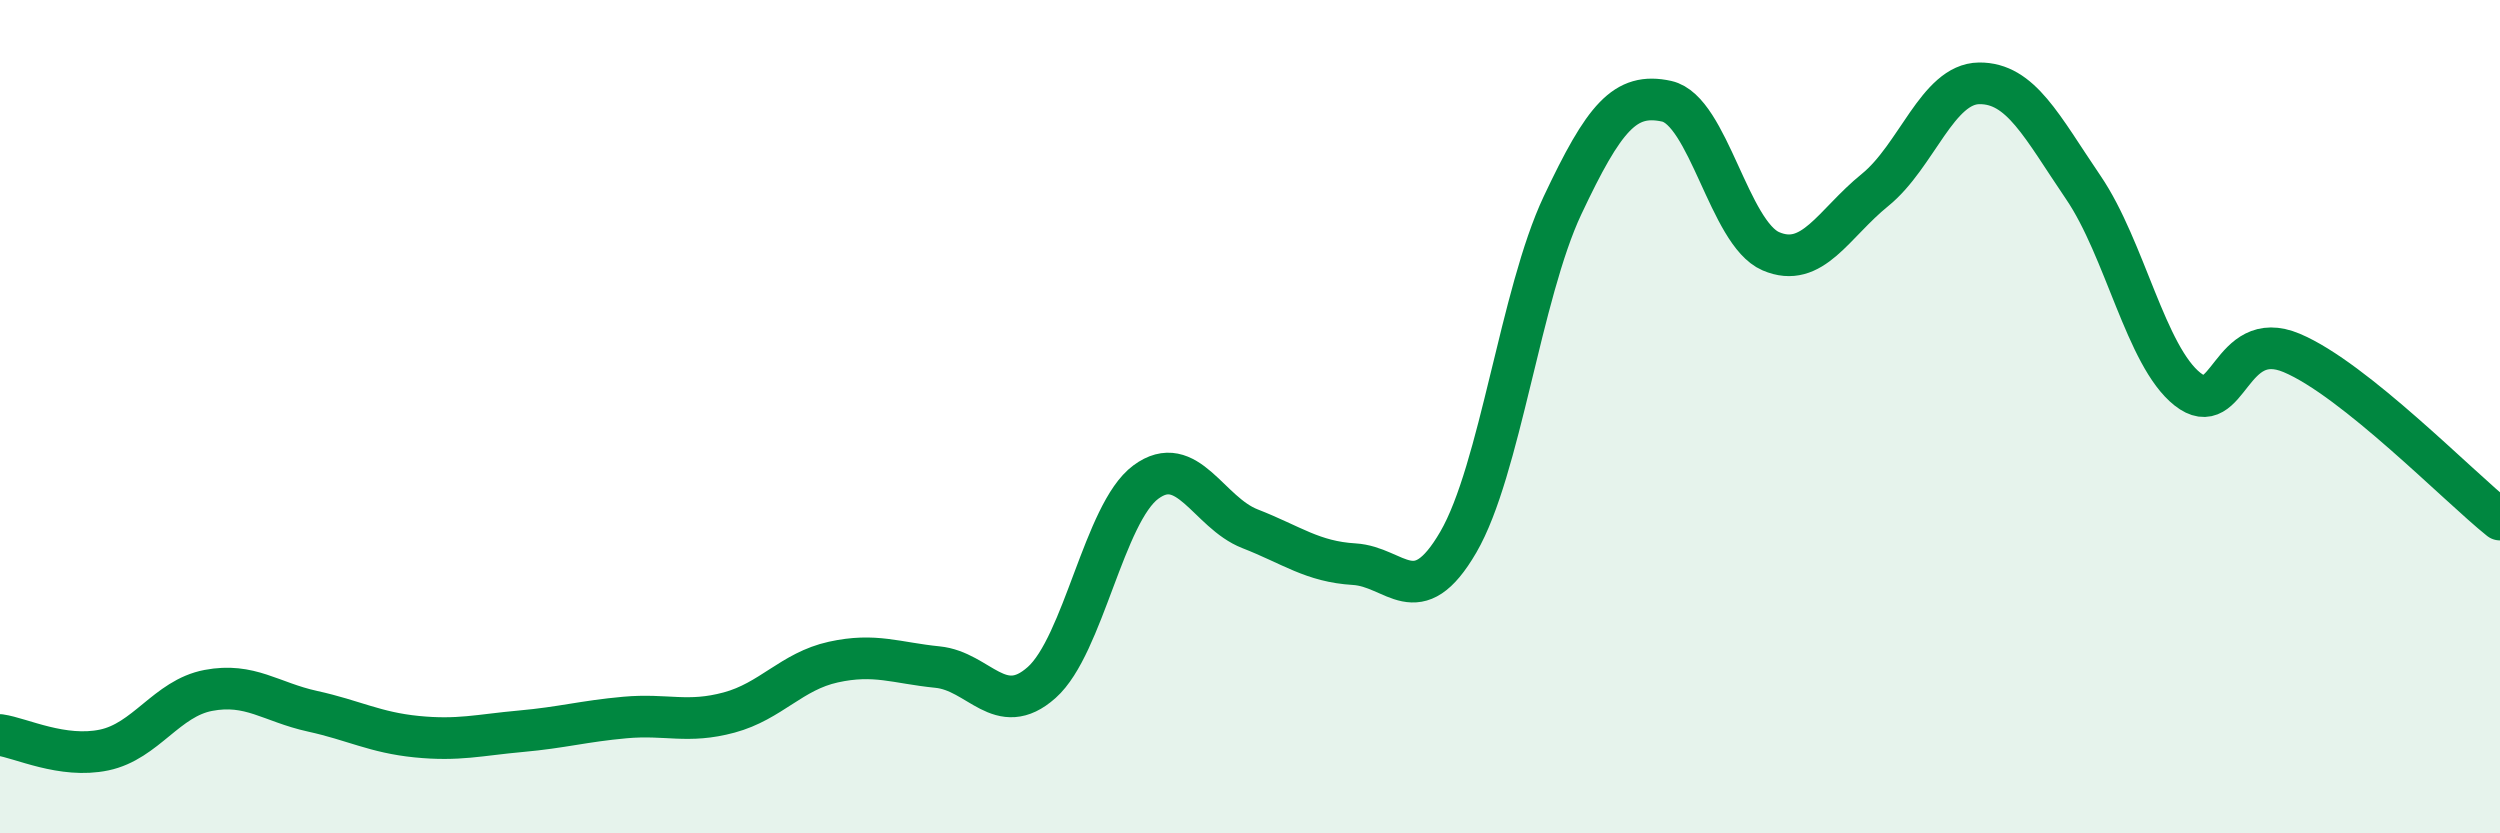
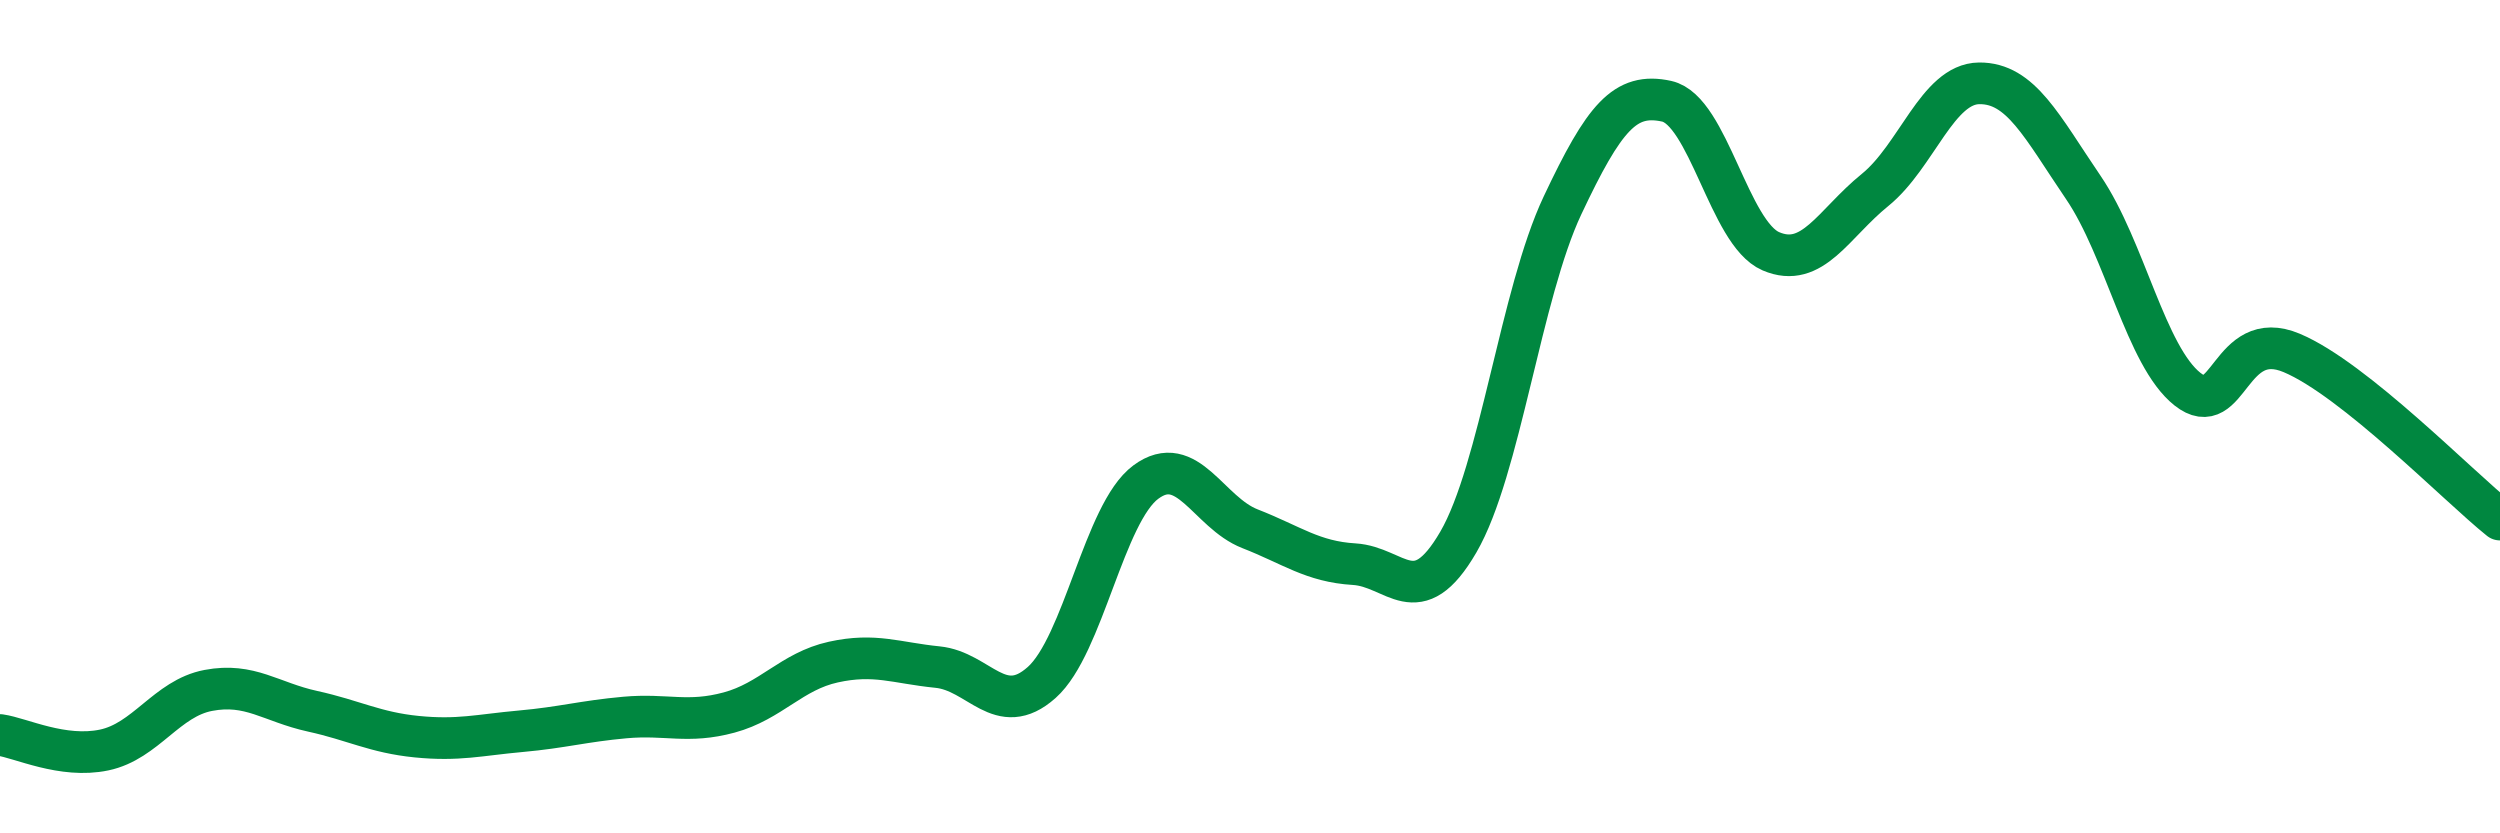
<svg xmlns="http://www.w3.org/2000/svg" width="60" height="20" viewBox="0 0 60 20">
-   <path d="M 0,17.64 C 0.5,17.71 1.5,18.21 2.5,18 C 3.5,17.79 4,16.76 5,16.57 C 6,16.38 6.5,16.85 7.5,17.07 C 8.5,17.29 9,17.58 10,17.68 C 11,17.78 11.5,17.64 12.5,17.55 C 13.5,17.46 14,17.31 15,17.22 C 16,17.13 16.5,17.37 17.5,17.1 C 18.5,16.83 19,16.11 20,15.89 C 21,15.67 21.5,15.91 22.5,16.01 C 23.5,16.11 24,17.27 25,16.38 C 26,15.49 26.5,12.31 27.5,11.57 C 28.5,10.83 29,12.3 30,12.69 C 31,13.08 31.5,13.48 32.5,13.54 C 33.5,13.6 34,14.73 35,13.01 C 36,11.29 36.5,7.05 37.5,4.93 C 38.5,2.81 39,2.21 40,2.43 C 41,2.65 41.5,5.6 42.5,6.03 C 43.5,6.46 44,5.37 45,4.56 C 46,3.75 46.5,2.01 47.5,2 C 48.5,1.99 49,3.03 50,4.5 C 51,5.97 51.5,8.55 52.5,9.34 C 53.5,10.13 53.5,7.84 55,8.47 C 56.5,9.1 59,11.67 60,12.47L60 20L0 20Z" fill="#008740" opacity="0.1" stroke-linecap="round" stroke-linejoin="round" />
  <path d="M 0,17.64 C 0.5,17.71 1.5,18.21 2.5,18 C 3.5,17.79 4,16.76 5,16.57 C 6,16.38 6.5,16.85 7.5,17.07 C 8.5,17.29 9,17.58 10,17.68 C 11,17.78 11.5,17.64 12.5,17.55 C 13.5,17.46 14,17.31 15,17.22 C 16,17.13 16.5,17.37 17.5,17.1 C 18.5,16.83 19,16.11 20,15.89 C 21,15.67 21.5,15.91 22.5,16.01 C 23.5,16.11 24,17.27 25,16.38 C 26,15.49 26.5,12.31 27.5,11.57 C 28.5,10.83 29,12.3 30,12.69 C 31,13.08 31.5,13.48 32.5,13.54 C 33.5,13.6 34,14.73 35,13.01 C 36,11.29 36.5,7.05 37.5,4.93 C 38.5,2.81 39,2.21 40,2.43 C 41,2.65 41.5,5.6 42.5,6.03 C 43.5,6.46 44,5.37 45,4.56 C 46,3.75 46.5,2.01 47.5,2 C 48.5,1.99 49,3.03 50,4.5 C 51,5.97 51.5,8.55 52.5,9.34 C 53.5,10.13 53.5,7.84 55,8.47 C 56.5,9.1 59,11.67 60,12.47" stroke="#008740" stroke-width="1" fill="none" stroke-linecap="round" stroke-linejoin="round" />
</svg>